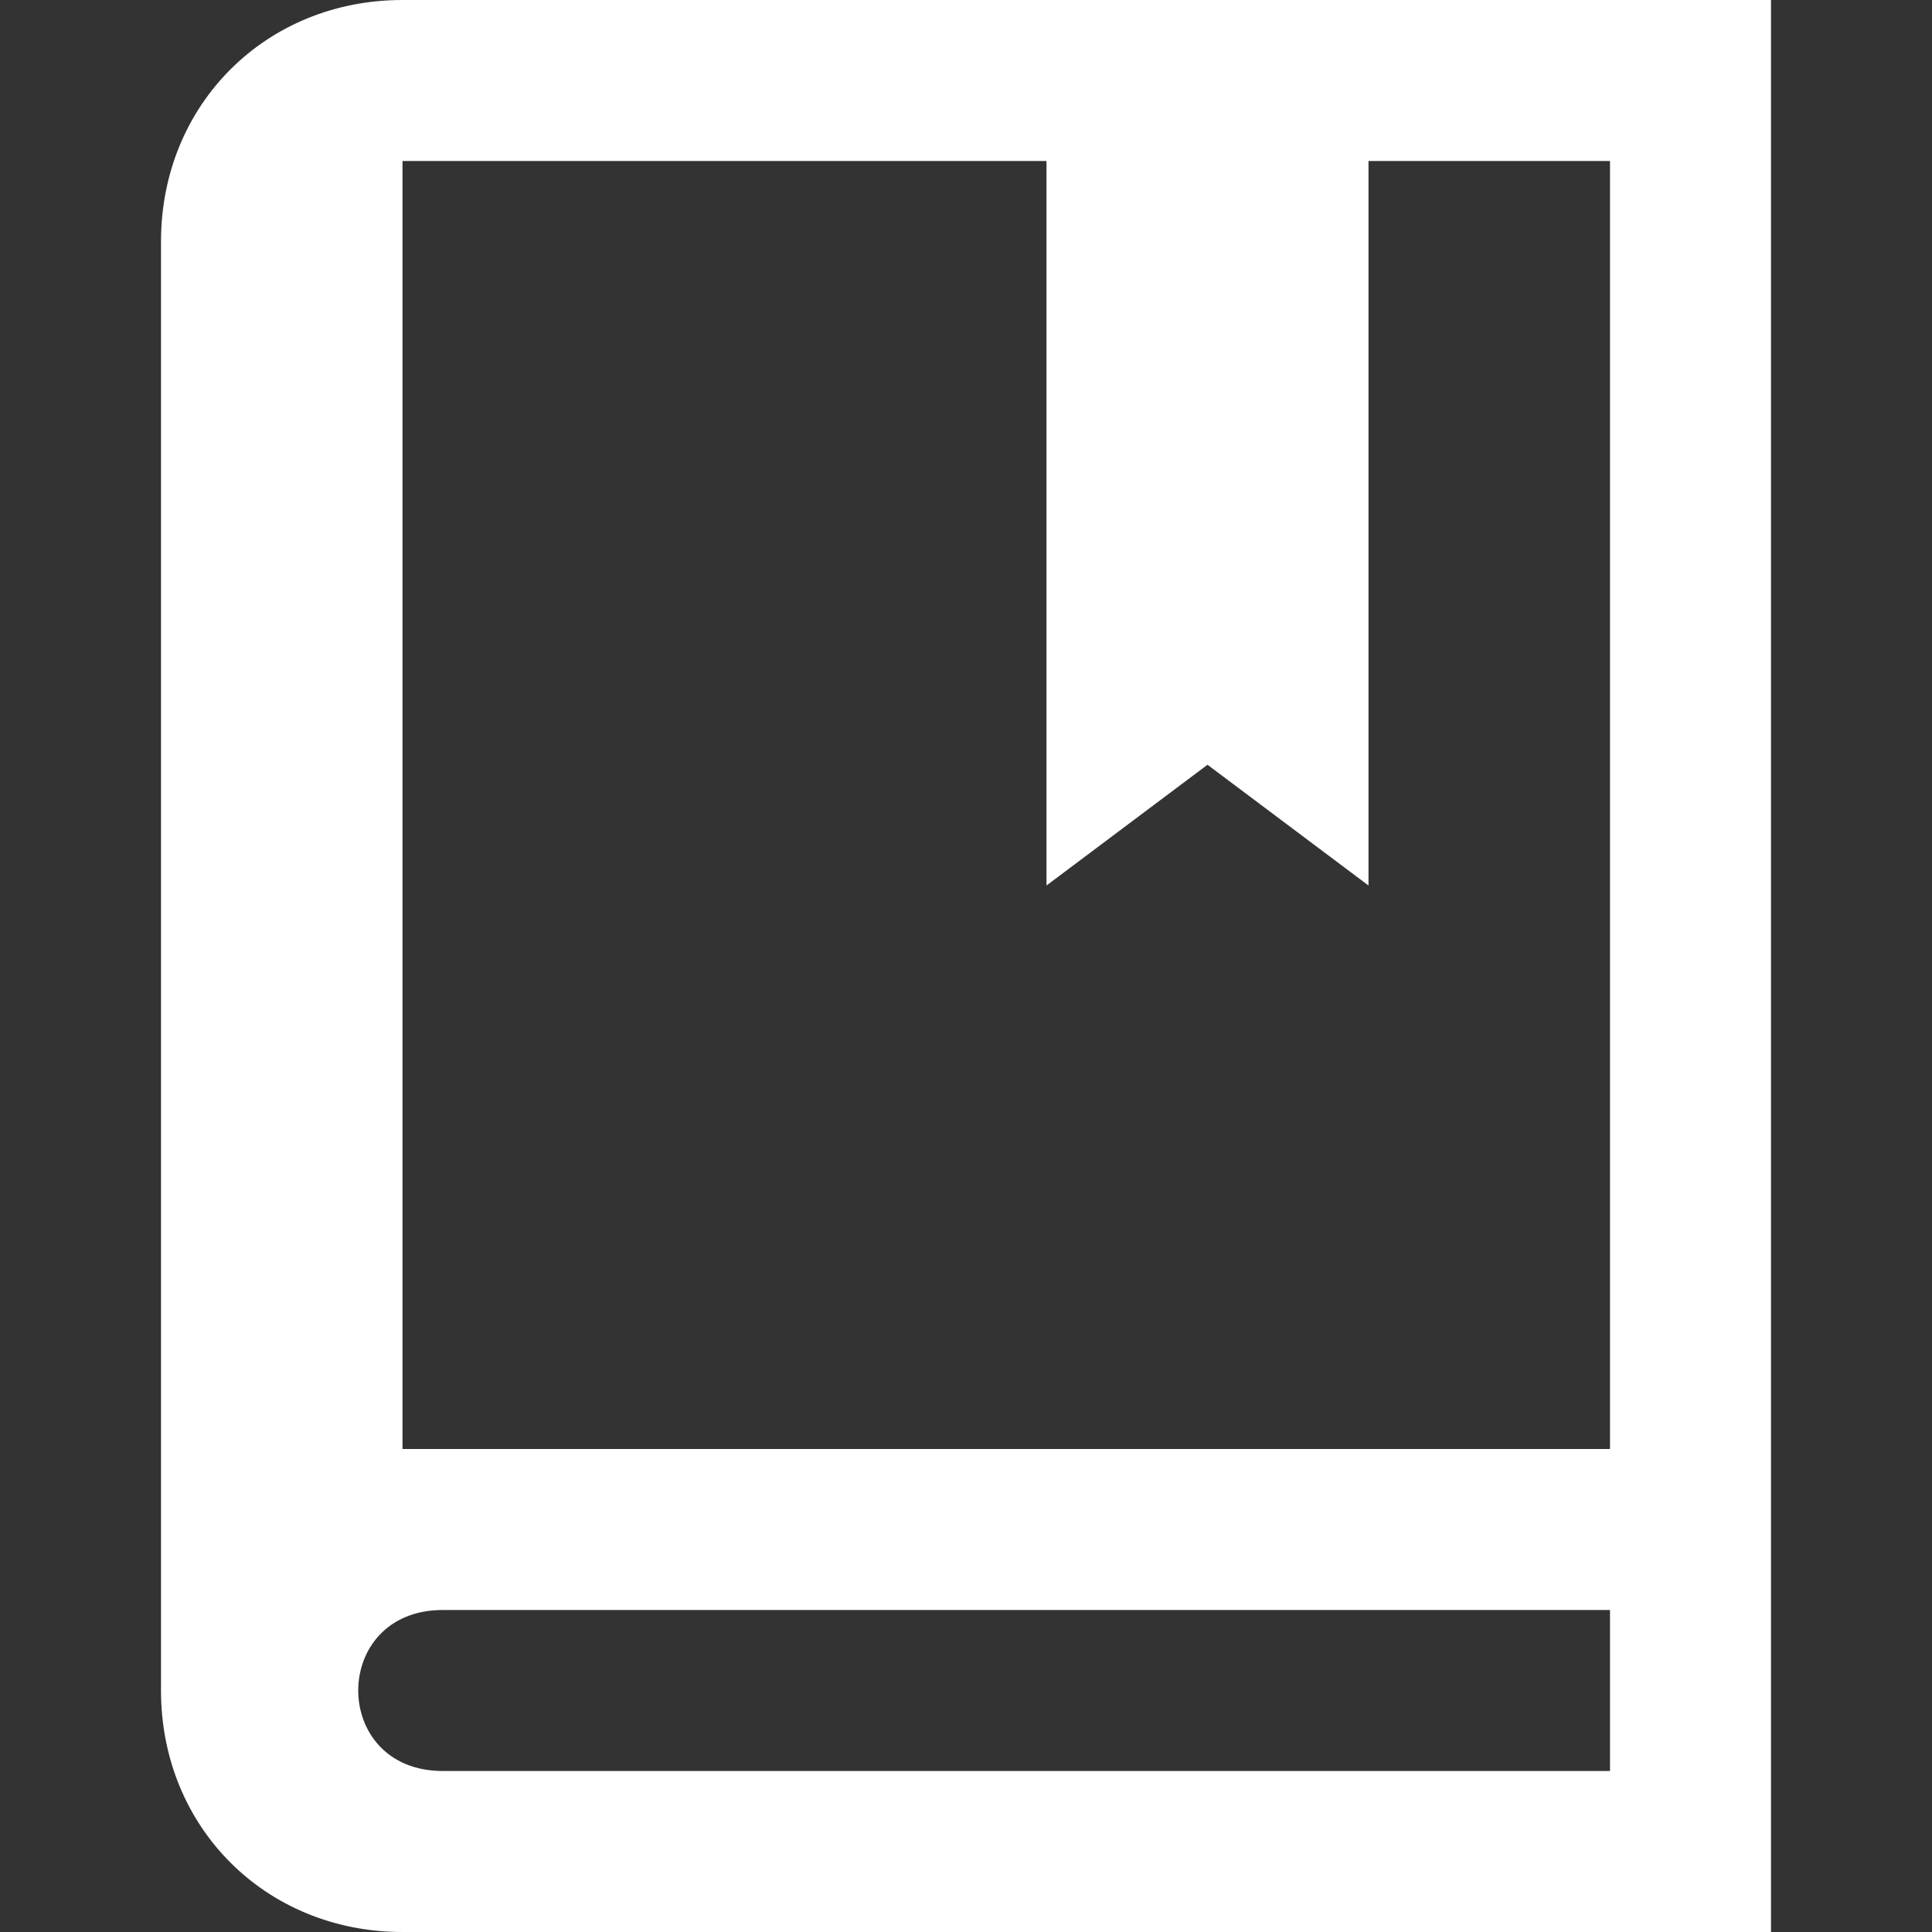
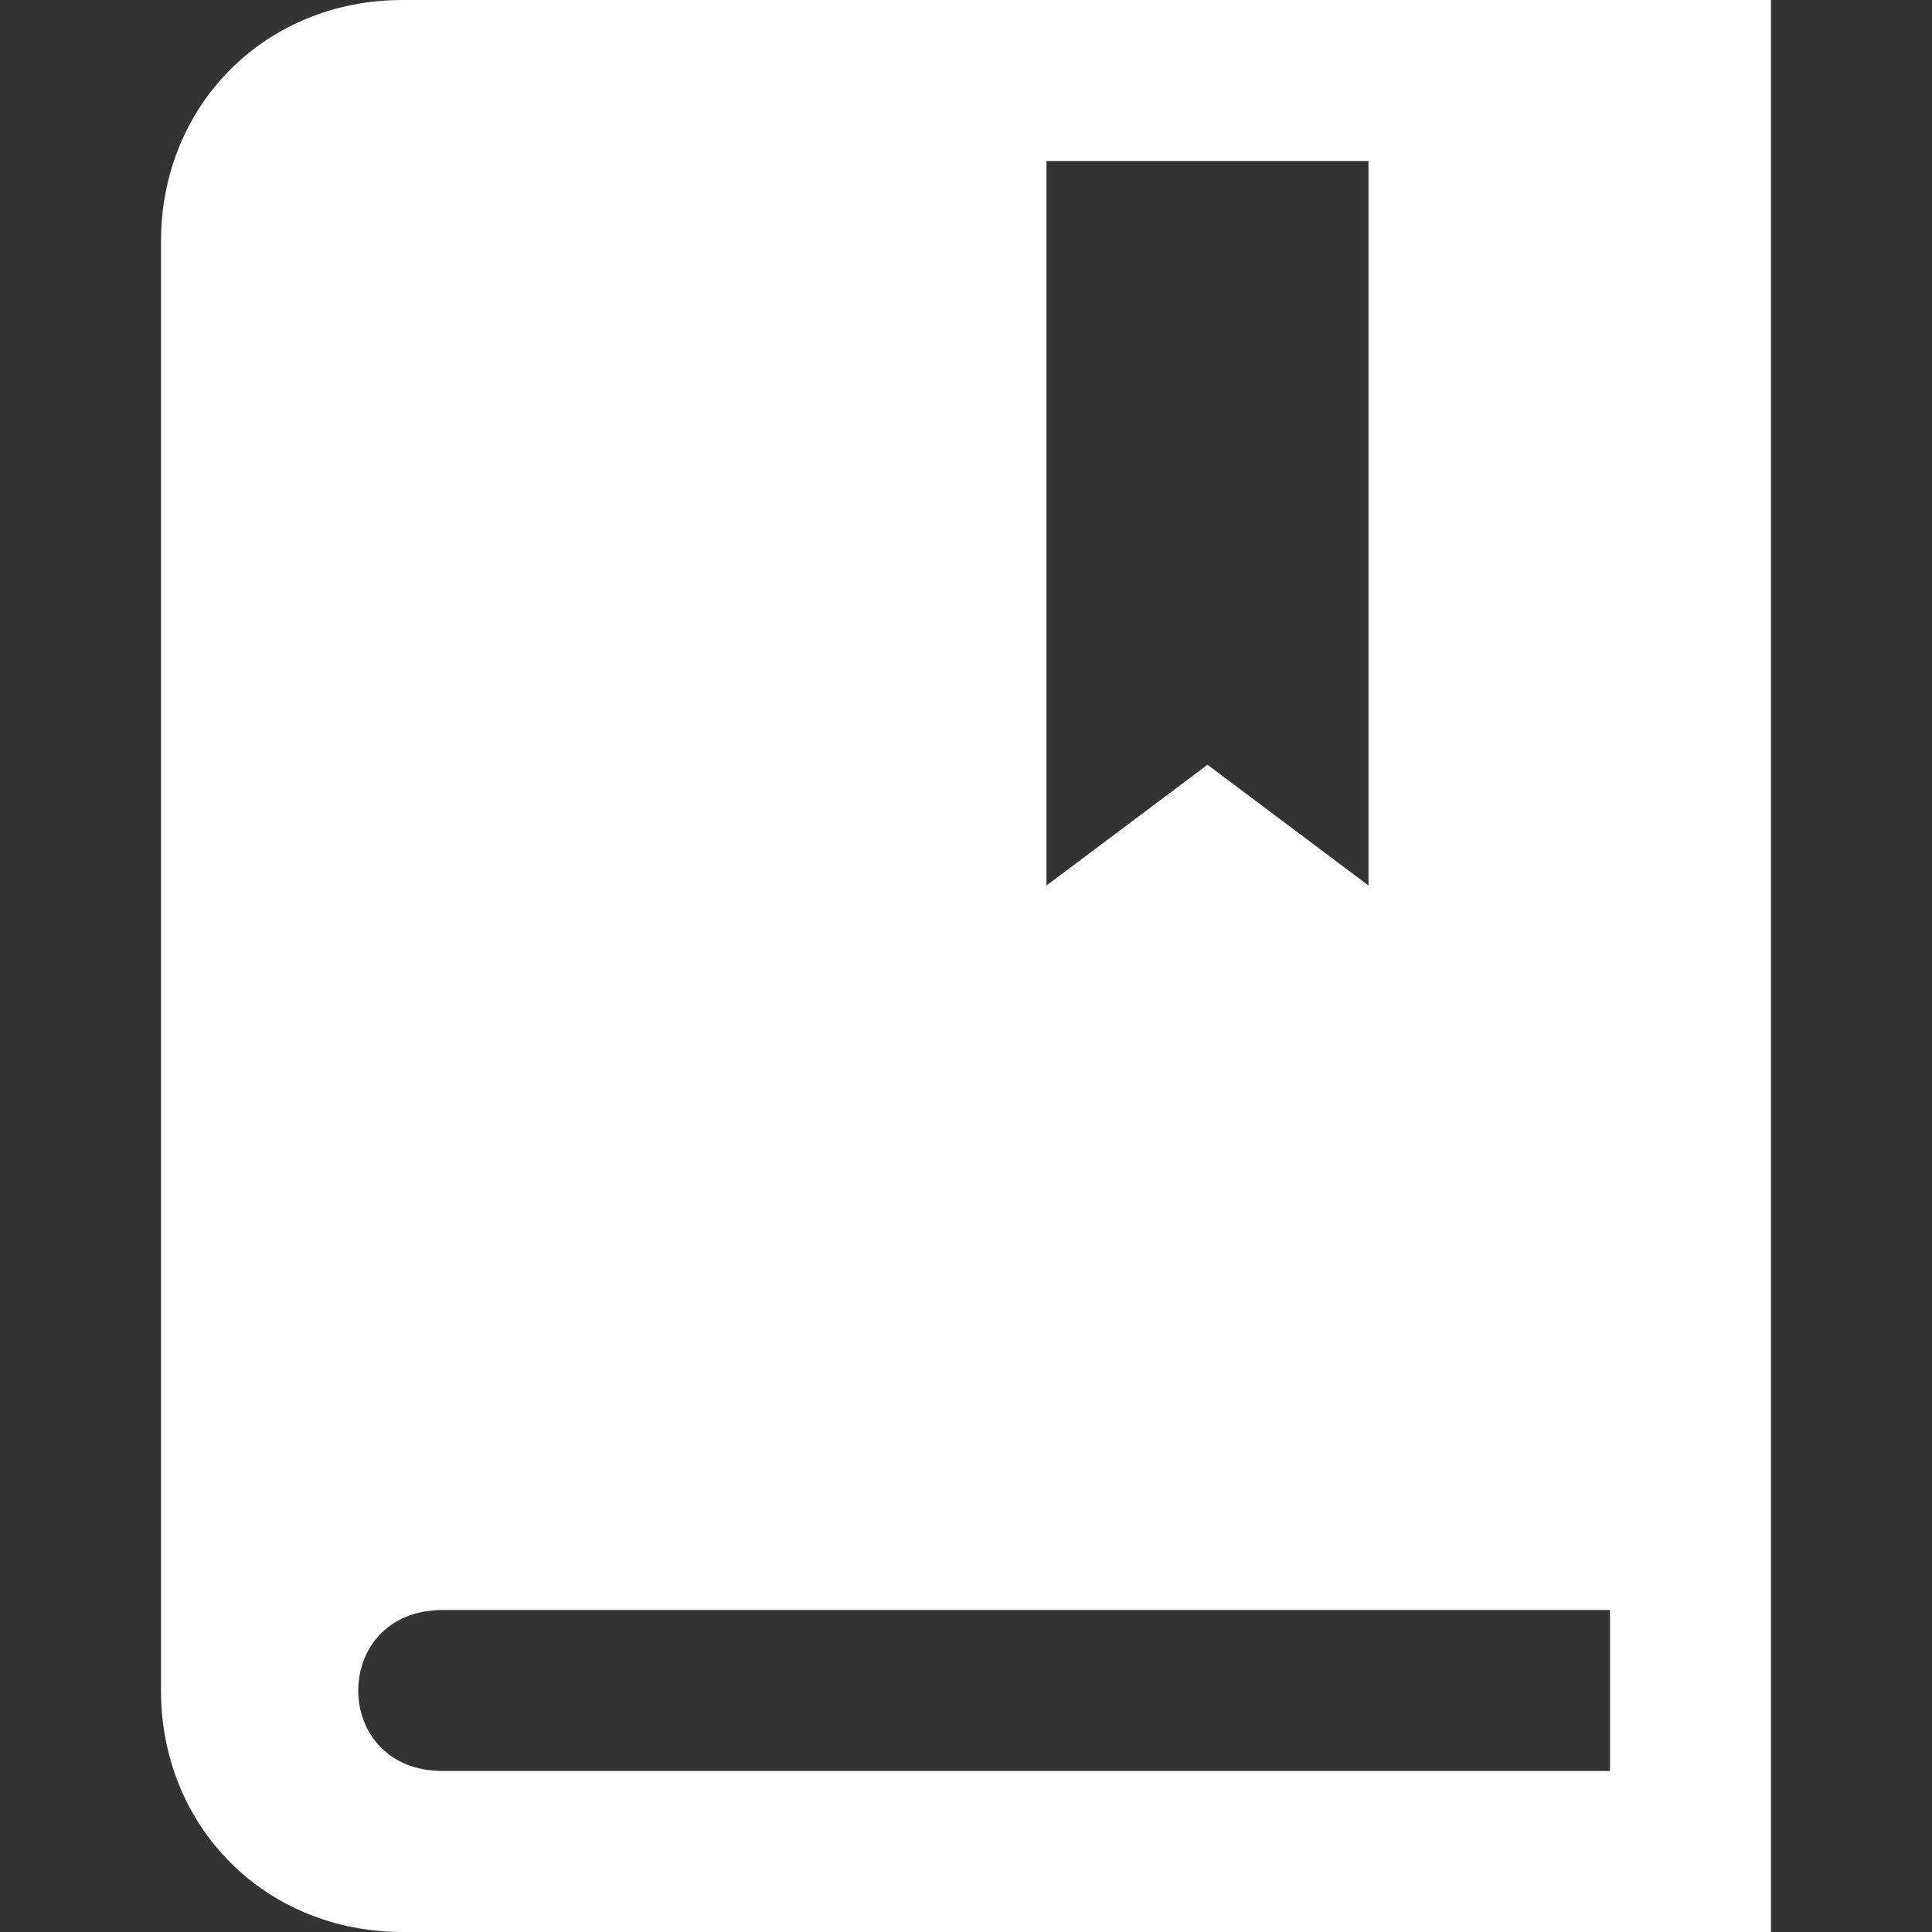
<svg xmlns="http://www.w3.org/2000/svg" id="Ebene_1" version="1.1" viewBox="0 0 24 24">
  <rect x="0" y="0" width="24" height="24" fill="#333333" stroke="none" />
  <defs>
    <style>
      .st0 {
        fill: #fff;
        fill-rule: evenodd;
      }
    </style>
  </defs>
-   <path class="st0" d="M22,24H5c-1.7,0-3-1.3-3-3V3c0-1.7,1.3-3,3-3h17v24ZM20,20H5.5c-1.4,0-1.4,2,0,2h14.5v-2ZM20,2h-3v9l-2-1.5-2,1.5V2H5v16h15V2Z" />
+   <path class="st0" d="M22,24H5c-1.7,0-3-1.3-3-3V3c0-1.7,1.3-3,3-3h17v24ZM20,20H5.5c-1.4,0-1.4,2,0,2h14.5v-2ZM20,2h-3v9l-2-1.5-2,1.5V2H5v16V2Z" />
</svg>